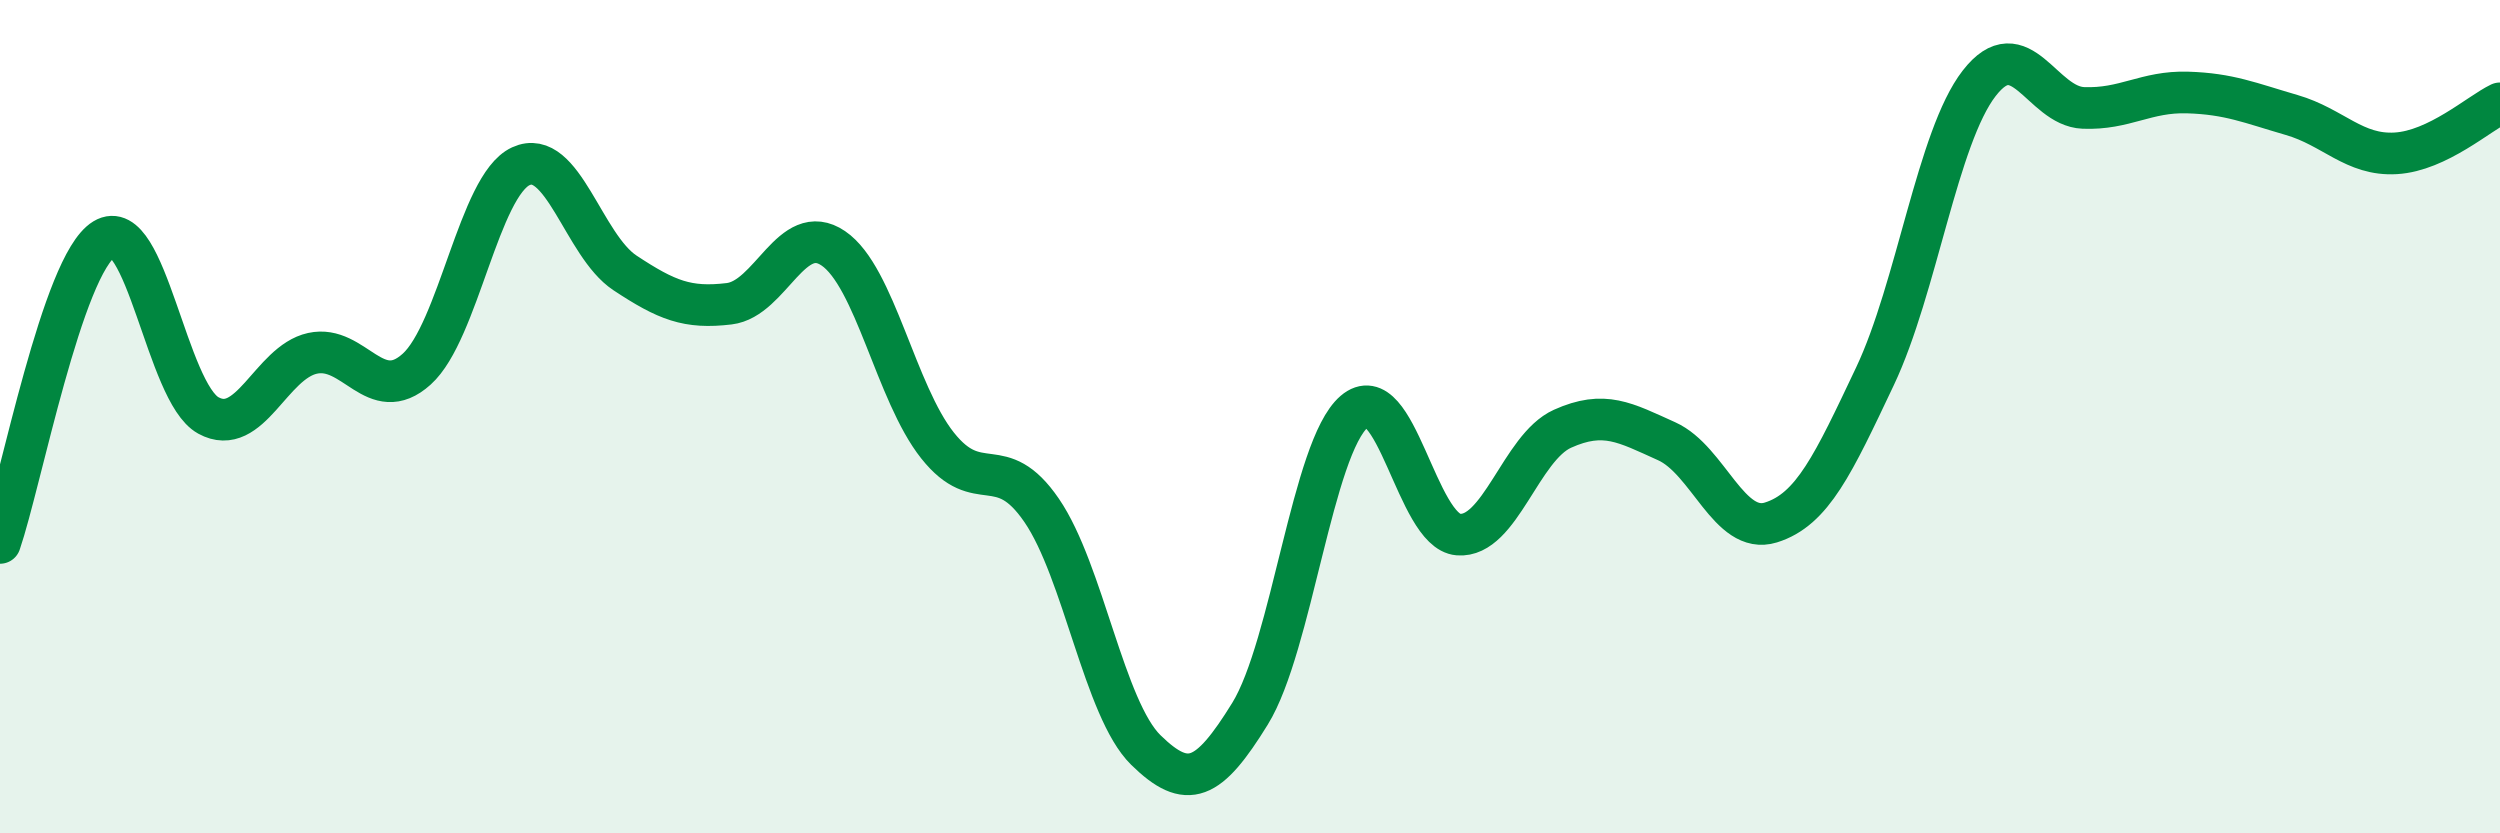
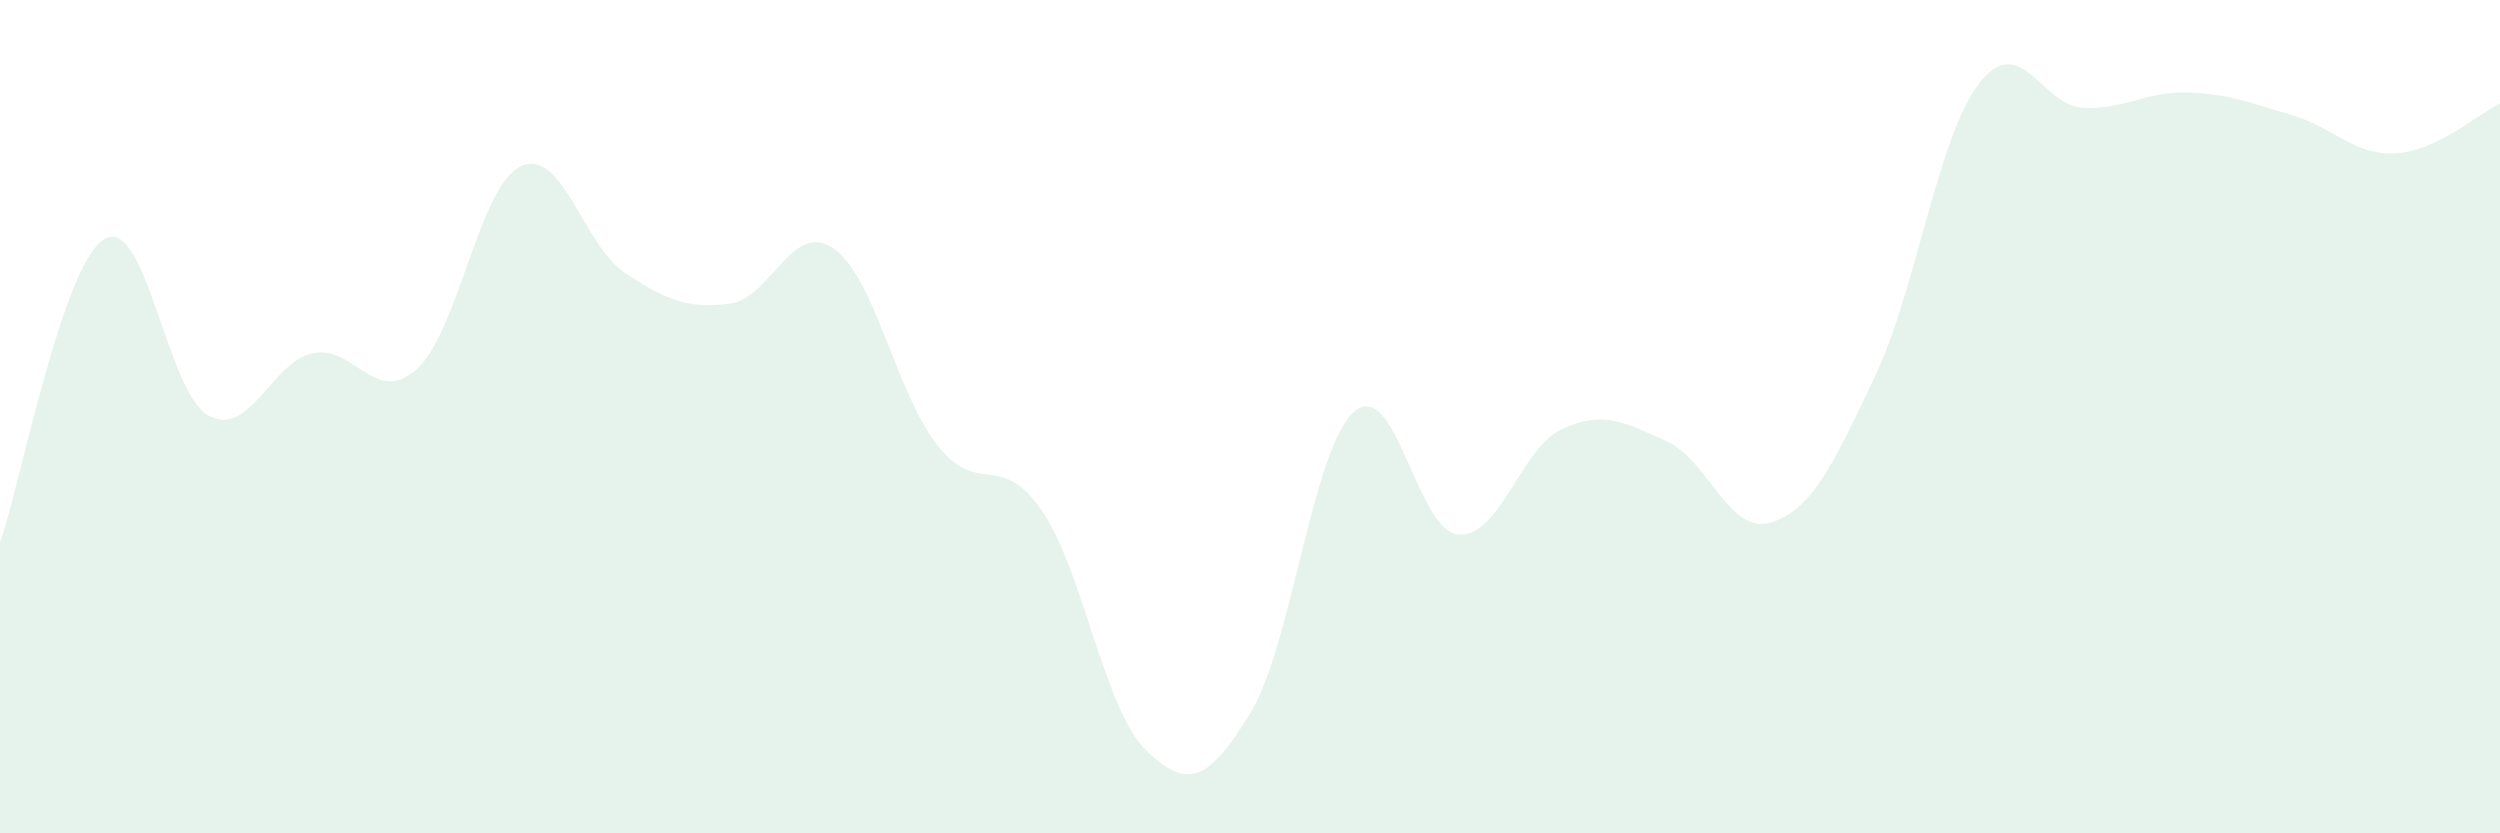
<svg xmlns="http://www.w3.org/2000/svg" width="60" height="20" viewBox="0 0 60 20">
  <path d="M 0,13.03 C 0.5,11.57 1.5,6.35 2.5,5.74 C 3.5,5.13 4,9.42 5,9.97 C 6,10.52 6.5,8.7 7.5,8.48 C 8.5,8.26 9,9.76 10,8.86 C 11,7.96 11.5,4.45 12.5,3.99 C 13.5,3.53 14,5.89 15,6.55 C 16,7.21 16.5,7.41 17.5,7.29 C 18.5,7.17 19,5.28 20,5.96 C 21,6.64 21.5,9.43 22.5,10.69 C 23.5,11.95 24,10.79 25,12.25 C 26,13.71 26.5,17.02 27.5,18 C 28.5,18.98 29,18.75 30,17.13 C 31,15.51 31.5,10.74 32.5,9.88 C 33.5,9.02 34,12.75 35,12.83 C 36,12.91 36.5,10.74 37.5,10.29 C 38.5,9.84 39,10.14 40,10.59 C 41,11.04 41.5,12.85 42.5,12.54 C 43.5,12.23 44,11.14 45,9.03 C 46,6.92 46.5,3.29 47.5,2 C 48.5,0.71 49,2.55 50,2.59 C 51,2.63 51.5,2.19 52.5,2.22 C 53.5,2.25 54,2.47 55,2.76 C 56,3.05 56.5,3.74 57.5,3.68 C 58.5,3.62 59.5,2.72 60,2.48L60 20L0 20Z" fill="#008740" opacity="0.1" stroke-linecap="round" stroke-linejoin="round" />
-   <path d="M 0,13.03 C 0.5,11.57 1.5,6.35 2.5,5.74 C 3.5,5.13 4,9.42 5,9.97 C 6,10.52 6.5,8.7 7.5,8.48 C 8.5,8.26 9,9.76 10,8.86 C 11,7.96 11.5,4.45 12.5,3.99 C 13.5,3.53 14,5.89 15,6.55 C 16,7.21 16.5,7.41 17.5,7.29 C 18.5,7.17 19,5.28 20,5.96 C 21,6.64 21.5,9.43 22.5,10.69 C 23.5,11.95 24,10.79 25,12.25 C 26,13.71 26.5,17.02 27.5,18 C 28.5,18.98 29,18.75 30,17.13 C 31,15.51 31.5,10.74 32.5,9.88 C 33.5,9.02 34,12.75 35,12.83 C 36,12.91 36.5,10.74 37.5,10.29 C 38.5,9.84 39,10.14 40,10.59 C 41,11.04 41.5,12.85 42.5,12.54 C 43.5,12.23 44,11.14 45,9.03 C 46,6.92 46.5,3.29 47.5,2 C 48.5,0.71 49,2.55 50,2.59 C 51,2.63 51.5,2.19 52.5,2.22 C 53.5,2.25 54,2.47 55,2.76 C 56,3.05 56.5,3.74 57.5,3.68 C 58.5,3.62 59.5,2.72 60,2.48" stroke="#008740" stroke-width="1" fill="none" stroke-linecap="round" stroke-linejoin="round" />
</svg>